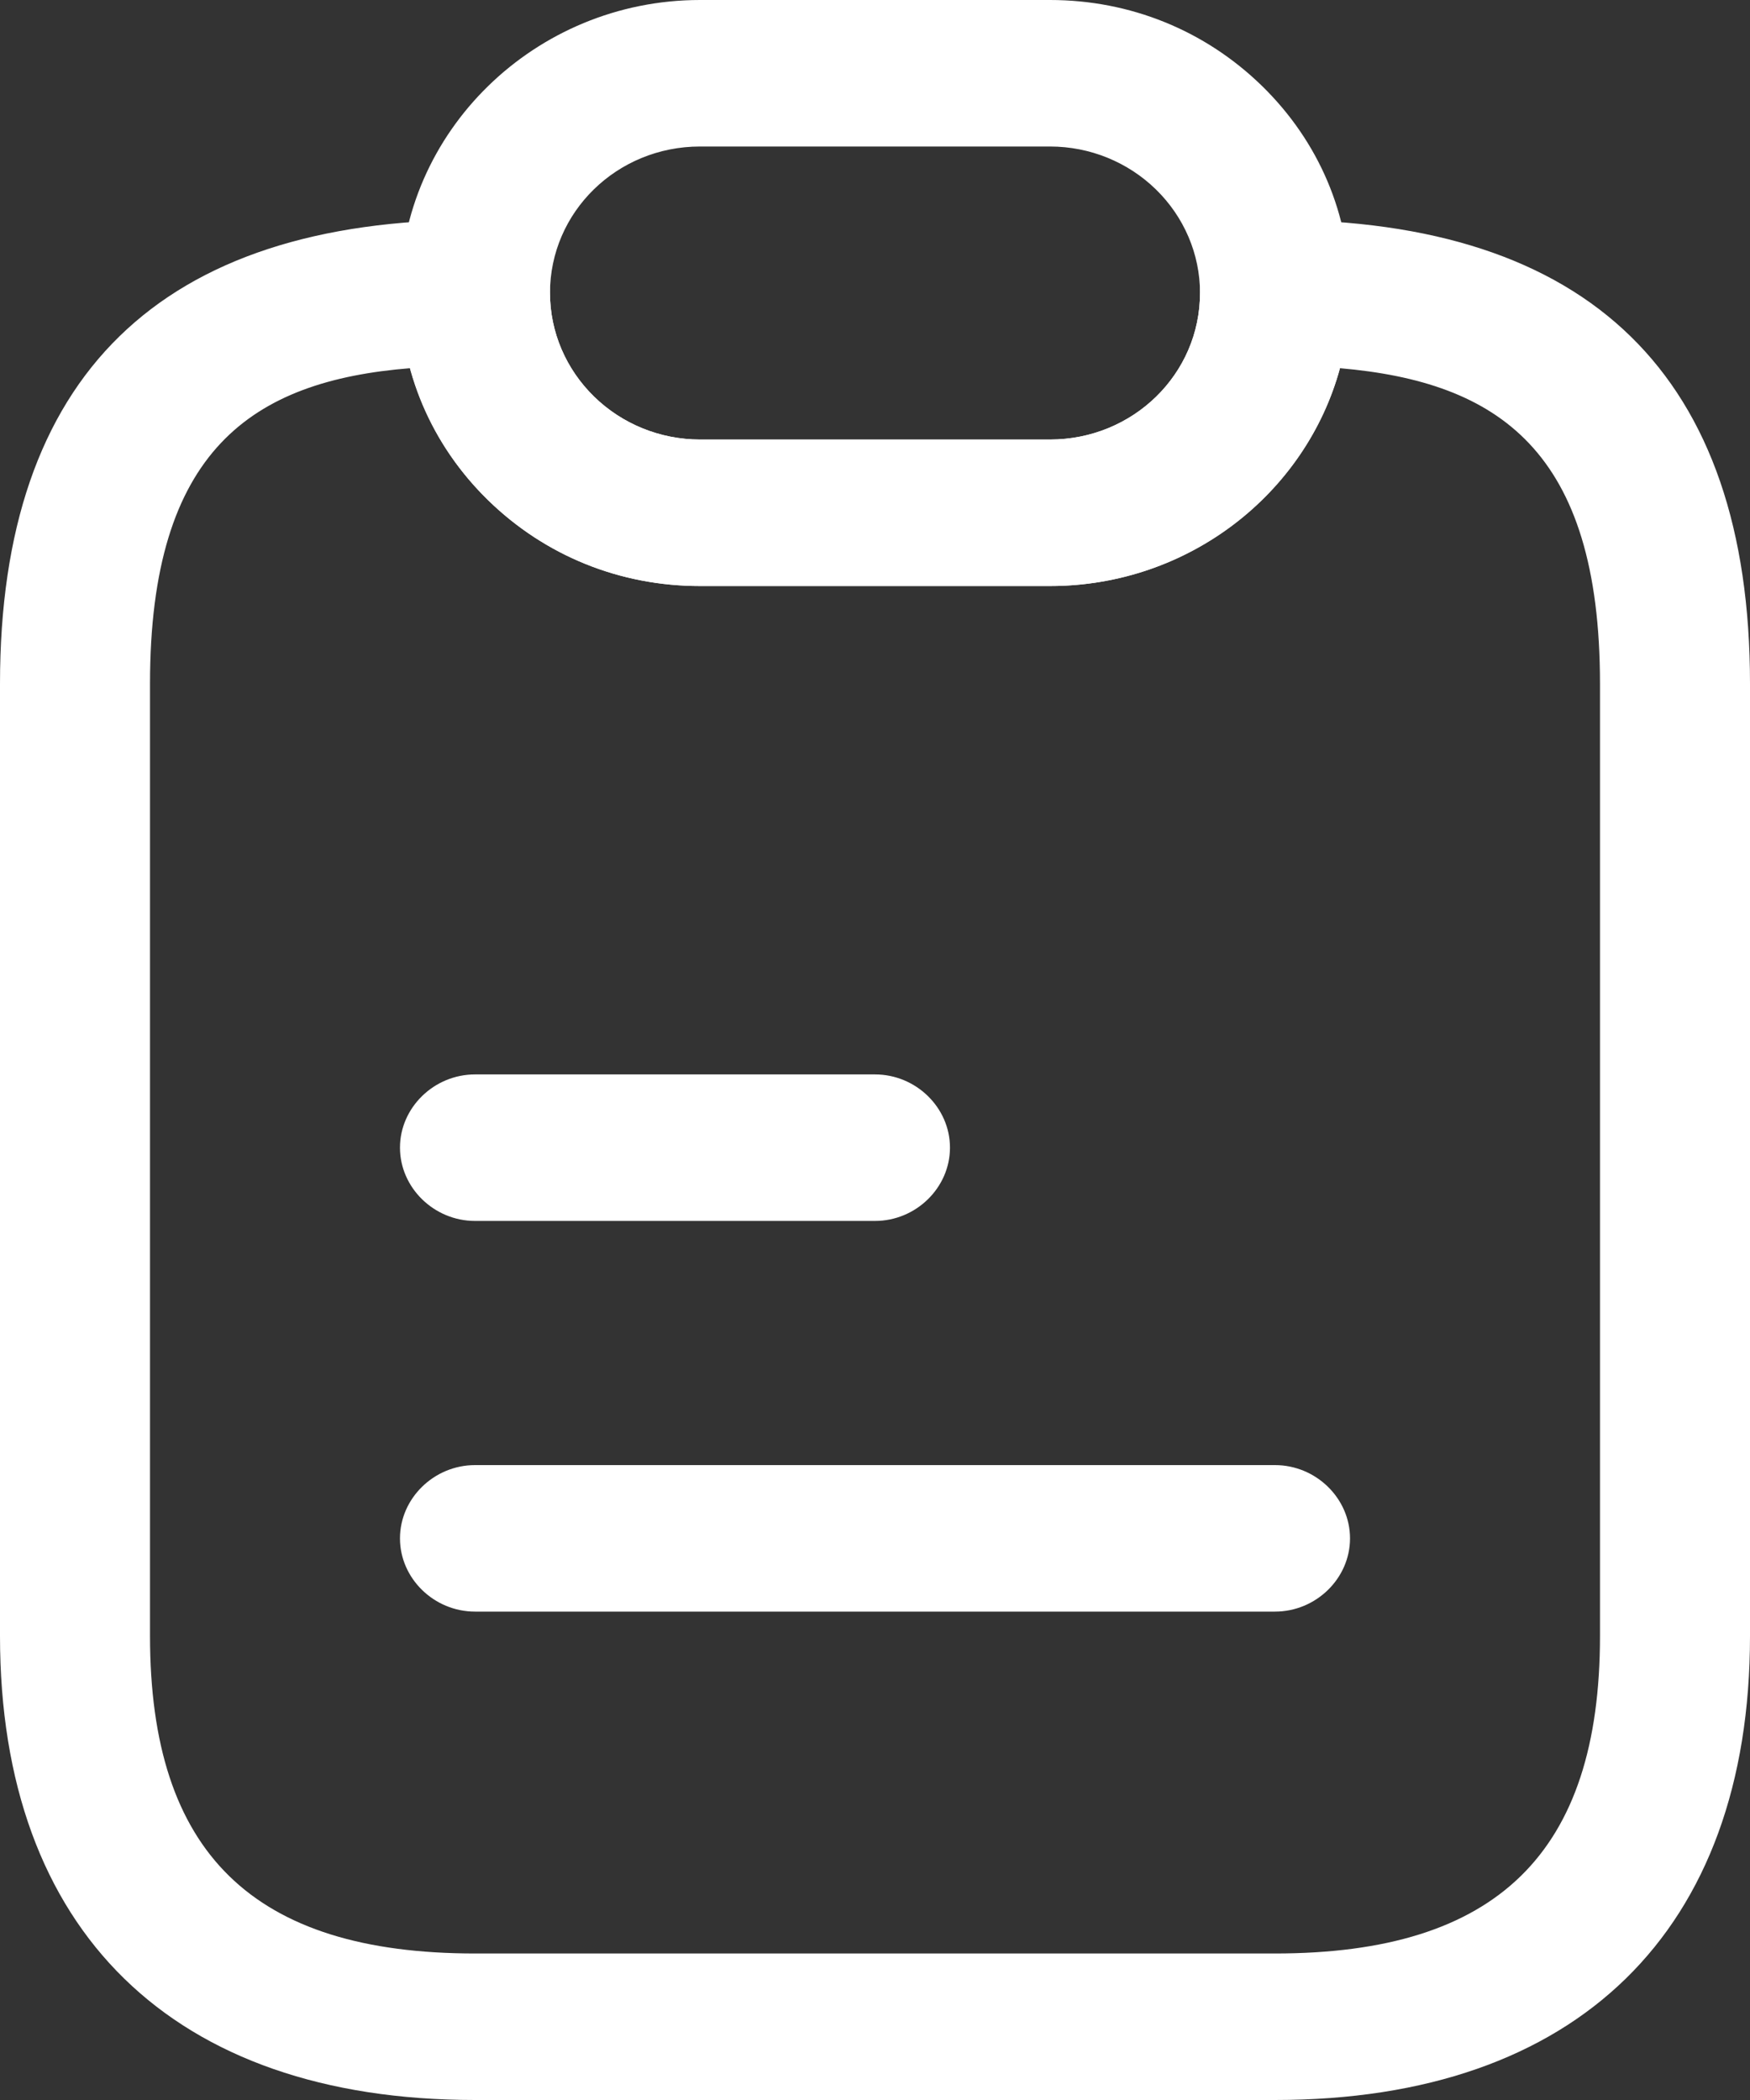
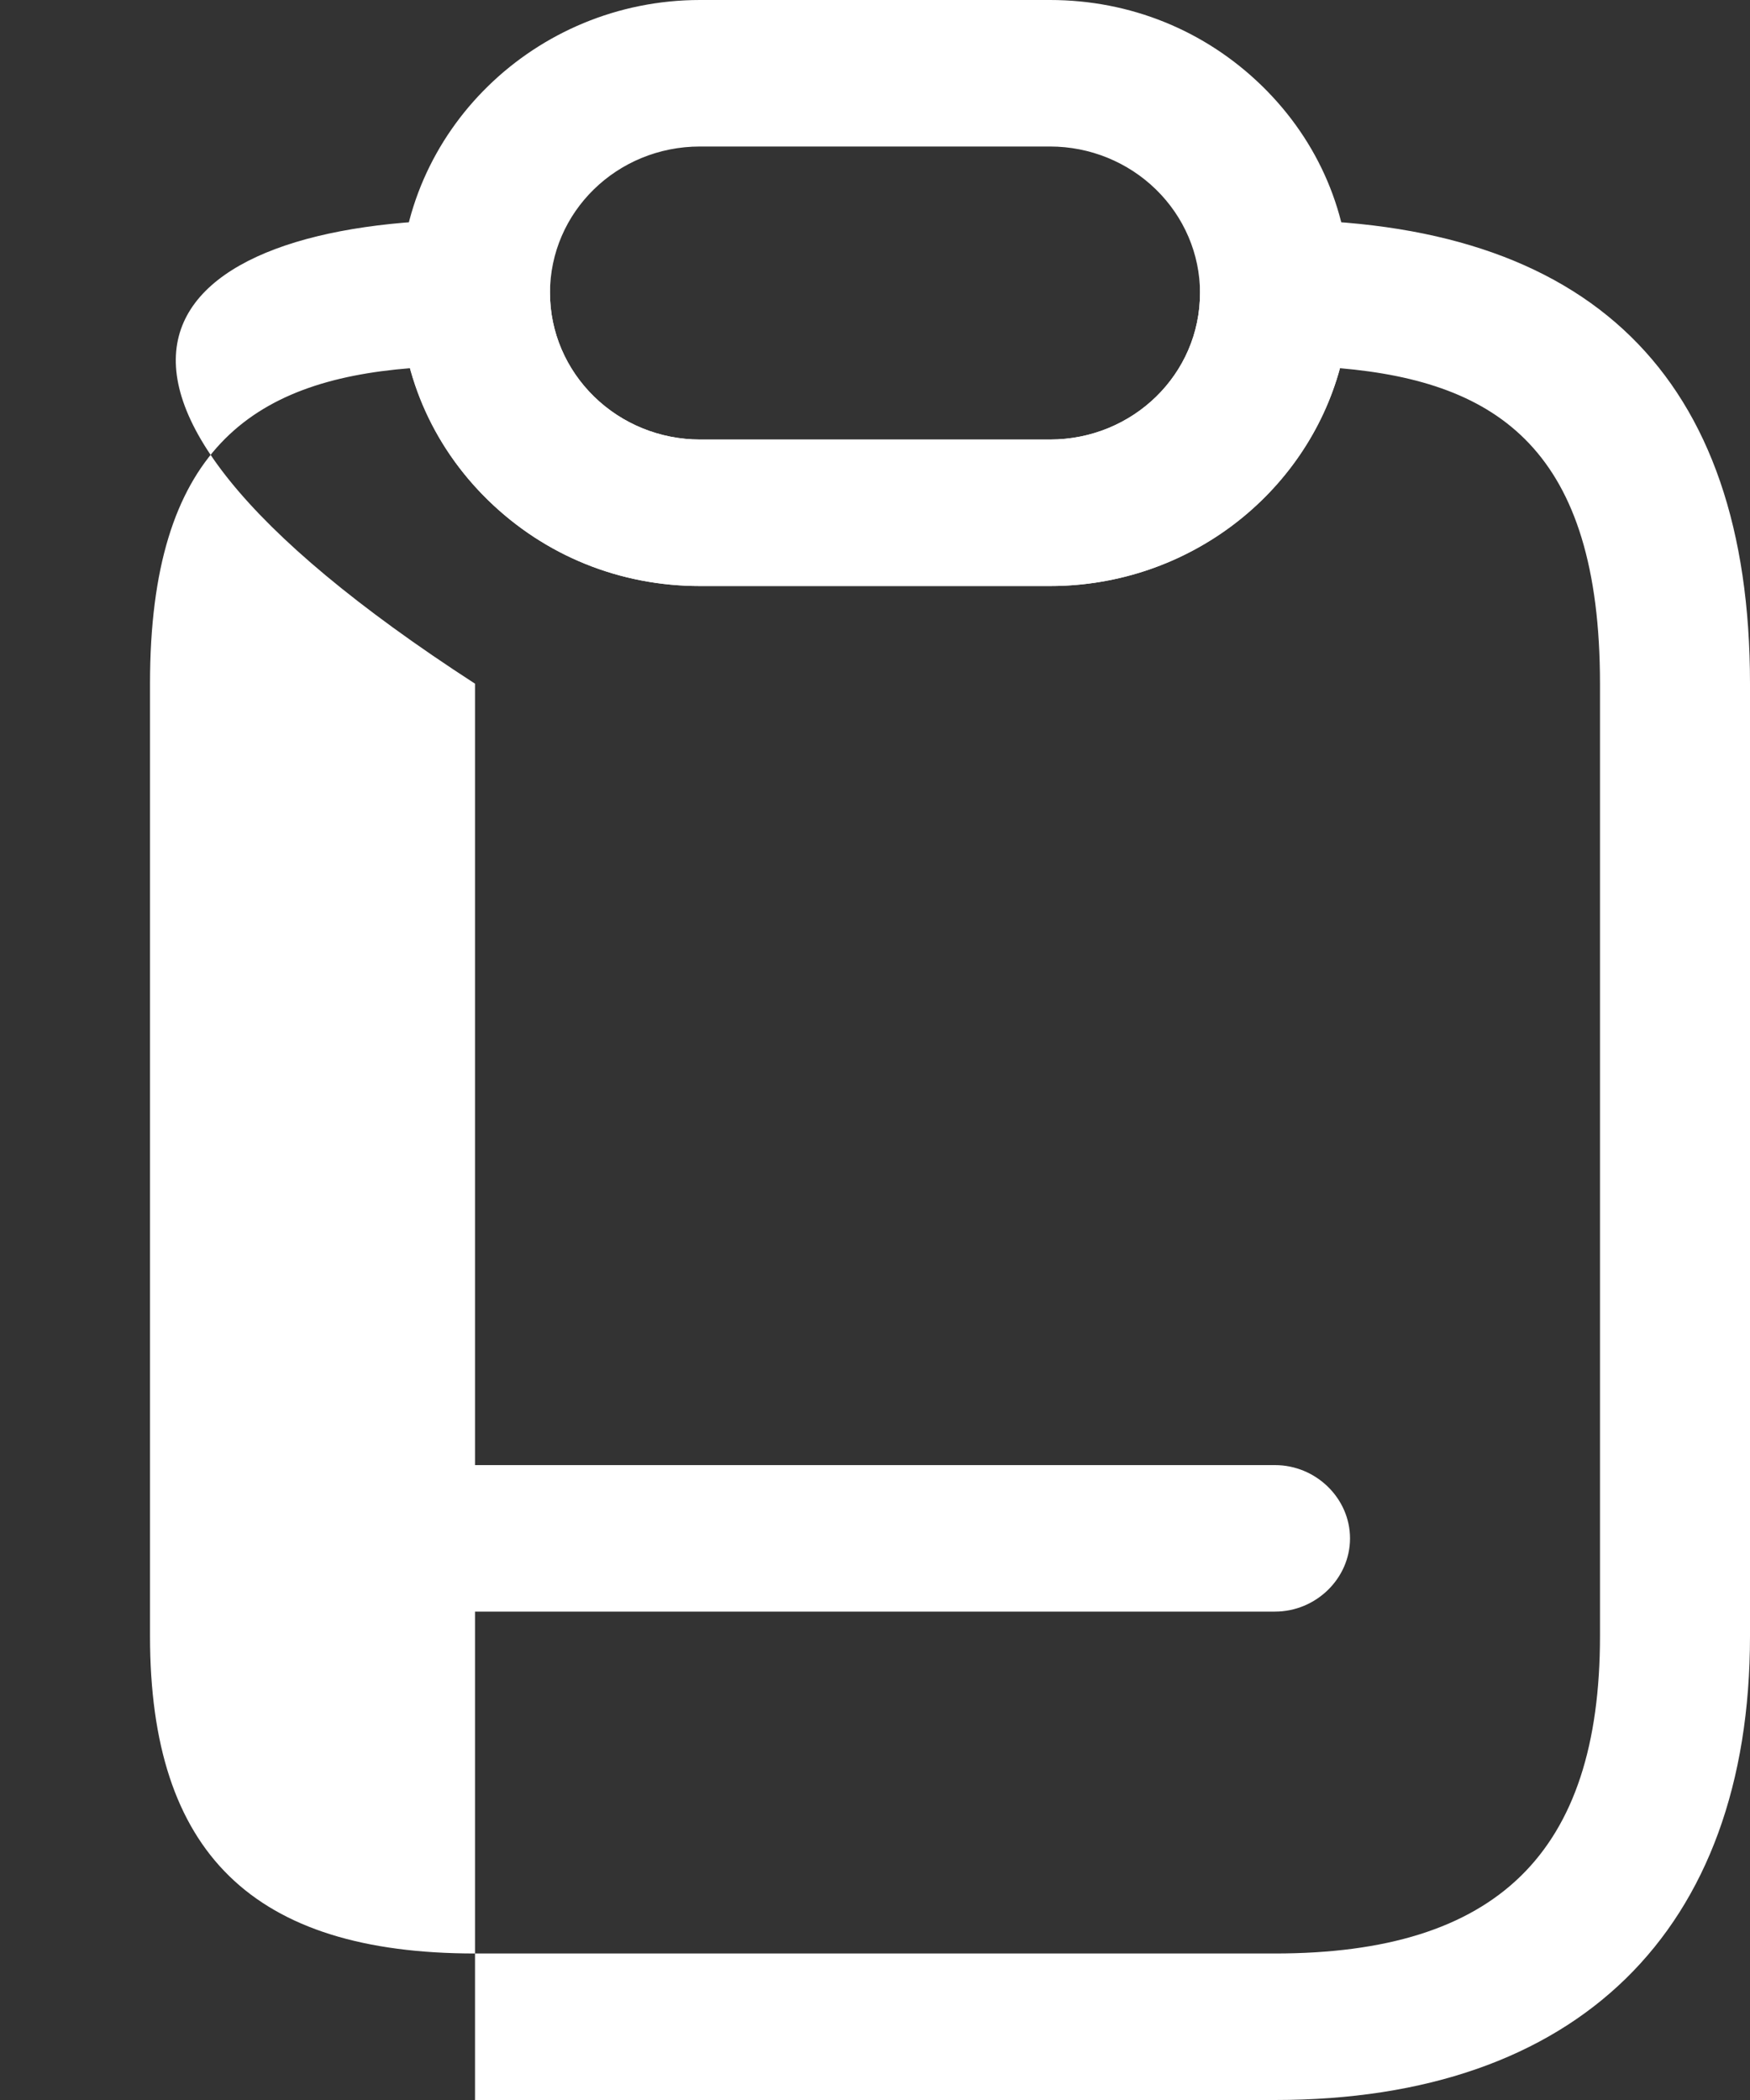
<svg xmlns="http://www.w3.org/2000/svg" width="25" height="30" viewBox="0 0 25 30" fill="none">
  <rect x="0" y="0" width="25" height="30" fill="#333333" stroke="none" />
-   <path d="M18.214 30H6.786C2.471 30 0 27.586 0 23.372V9.767C0 5.372 2.286 3.14 6.786 3.14C7.371 3.14 7.857 3.614 7.857 4.186C7.857 4.744 8.086 5.274 8.486 5.665C8.886 6.056 9.429 6.279 10 6.279H15C16.186 6.279 17.143 5.344 17.143 4.186C17.143 3.614 17.629 3.14 18.214 3.14C22.714 3.14 25 5.372 25 9.767V23.372C25 27.586 22.529 30 18.214 30ZM5.857 5.26C3.6 5.442 2.143 6.433 2.143 9.767V23.372C2.143 26.47 3.614 27.907 6.786 27.907H18.214C21.386 27.907 22.857 26.47 22.857 23.372V9.767C22.857 6.433 21.4 5.456 19.143 5.26C18.657 7.047 16.986 8.372 15 8.372H10C8.857 8.372 7.786 7.94 6.971 7.144C6.429 6.614 6.057 5.972 5.857 5.26Z" fill="white" />
+   <path d="M18.214 30H6.786V9.767C0 5.372 2.286 3.14 6.786 3.14C7.371 3.14 7.857 3.614 7.857 4.186C7.857 4.744 8.086 5.274 8.486 5.665C8.886 6.056 9.429 6.279 10 6.279H15C16.186 6.279 17.143 5.344 17.143 4.186C17.143 3.614 17.629 3.14 18.214 3.14C22.714 3.14 25 5.372 25 9.767V23.372C25 27.586 22.529 30 18.214 30ZM5.857 5.26C3.6 5.442 2.143 6.433 2.143 9.767V23.372C2.143 26.47 3.614 27.907 6.786 27.907H18.214C21.386 27.907 22.857 26.47 22.857 23.372V9.767C22.857 6.433 21.4 5.456 19.143 5.26C18.657 7.047 16.986 8.372 15 8.372H10C8.857 8.372 7.786 7.94 6.971 7.144C6.429 6.614 6.057 5.972 5.857 5.26Z" fill="white" />
  <path d="M15 8.372H10C8.857 8.372 7.786 7.94 6.971 7.144C6.157 6.349 5.714 5.302 5.714 4.186C5.714 1.884 7.643 0 10 0H15C16.143 0 17.214 0.433 18.029 1.228C18.843 2.023 19.286 3.07 19.286 4.186C19.286 6.488 17.357 8.372 15 8.372ZM10 2.093C8.814 2.093 7.857 3.028 7.857 4.186C7.857 4.744 8.086 5.274 8.486 5.665C8.886 6.056 9.429 6.279 10 6.279H15C16.186 6.279 17.143 5.344 17.143 4.186C17.143 3.628 16.914 3.098 16.514 2.707C16.114 2.316 15.571 2.093 15 2.093H10Z" fill="white" />
-   <path d="M12.5 17.442H6.786C6.2 17.442 5.714 16.967 5.714 16.395C5.714 15.823 6.2 15.349 6.786 15.349H12.5C13.086 15.349 13.571 15.823 13.571 16.395C13.571 16.967 13.086 17.442 12.5 17.442Z" fill="white" />
  <path d="M18.214 23.023H6.786C6.2 23.023 5.714 22.549 5.714 21.977C5.714 21.405 6.2 20.93 6.786 20.93H18.214C18.8 20.93 19.286 21.405 19.286 21.977C19.286 22.549 18.8 23.023 18.214 23.023Z" fill="white" />
</svg>